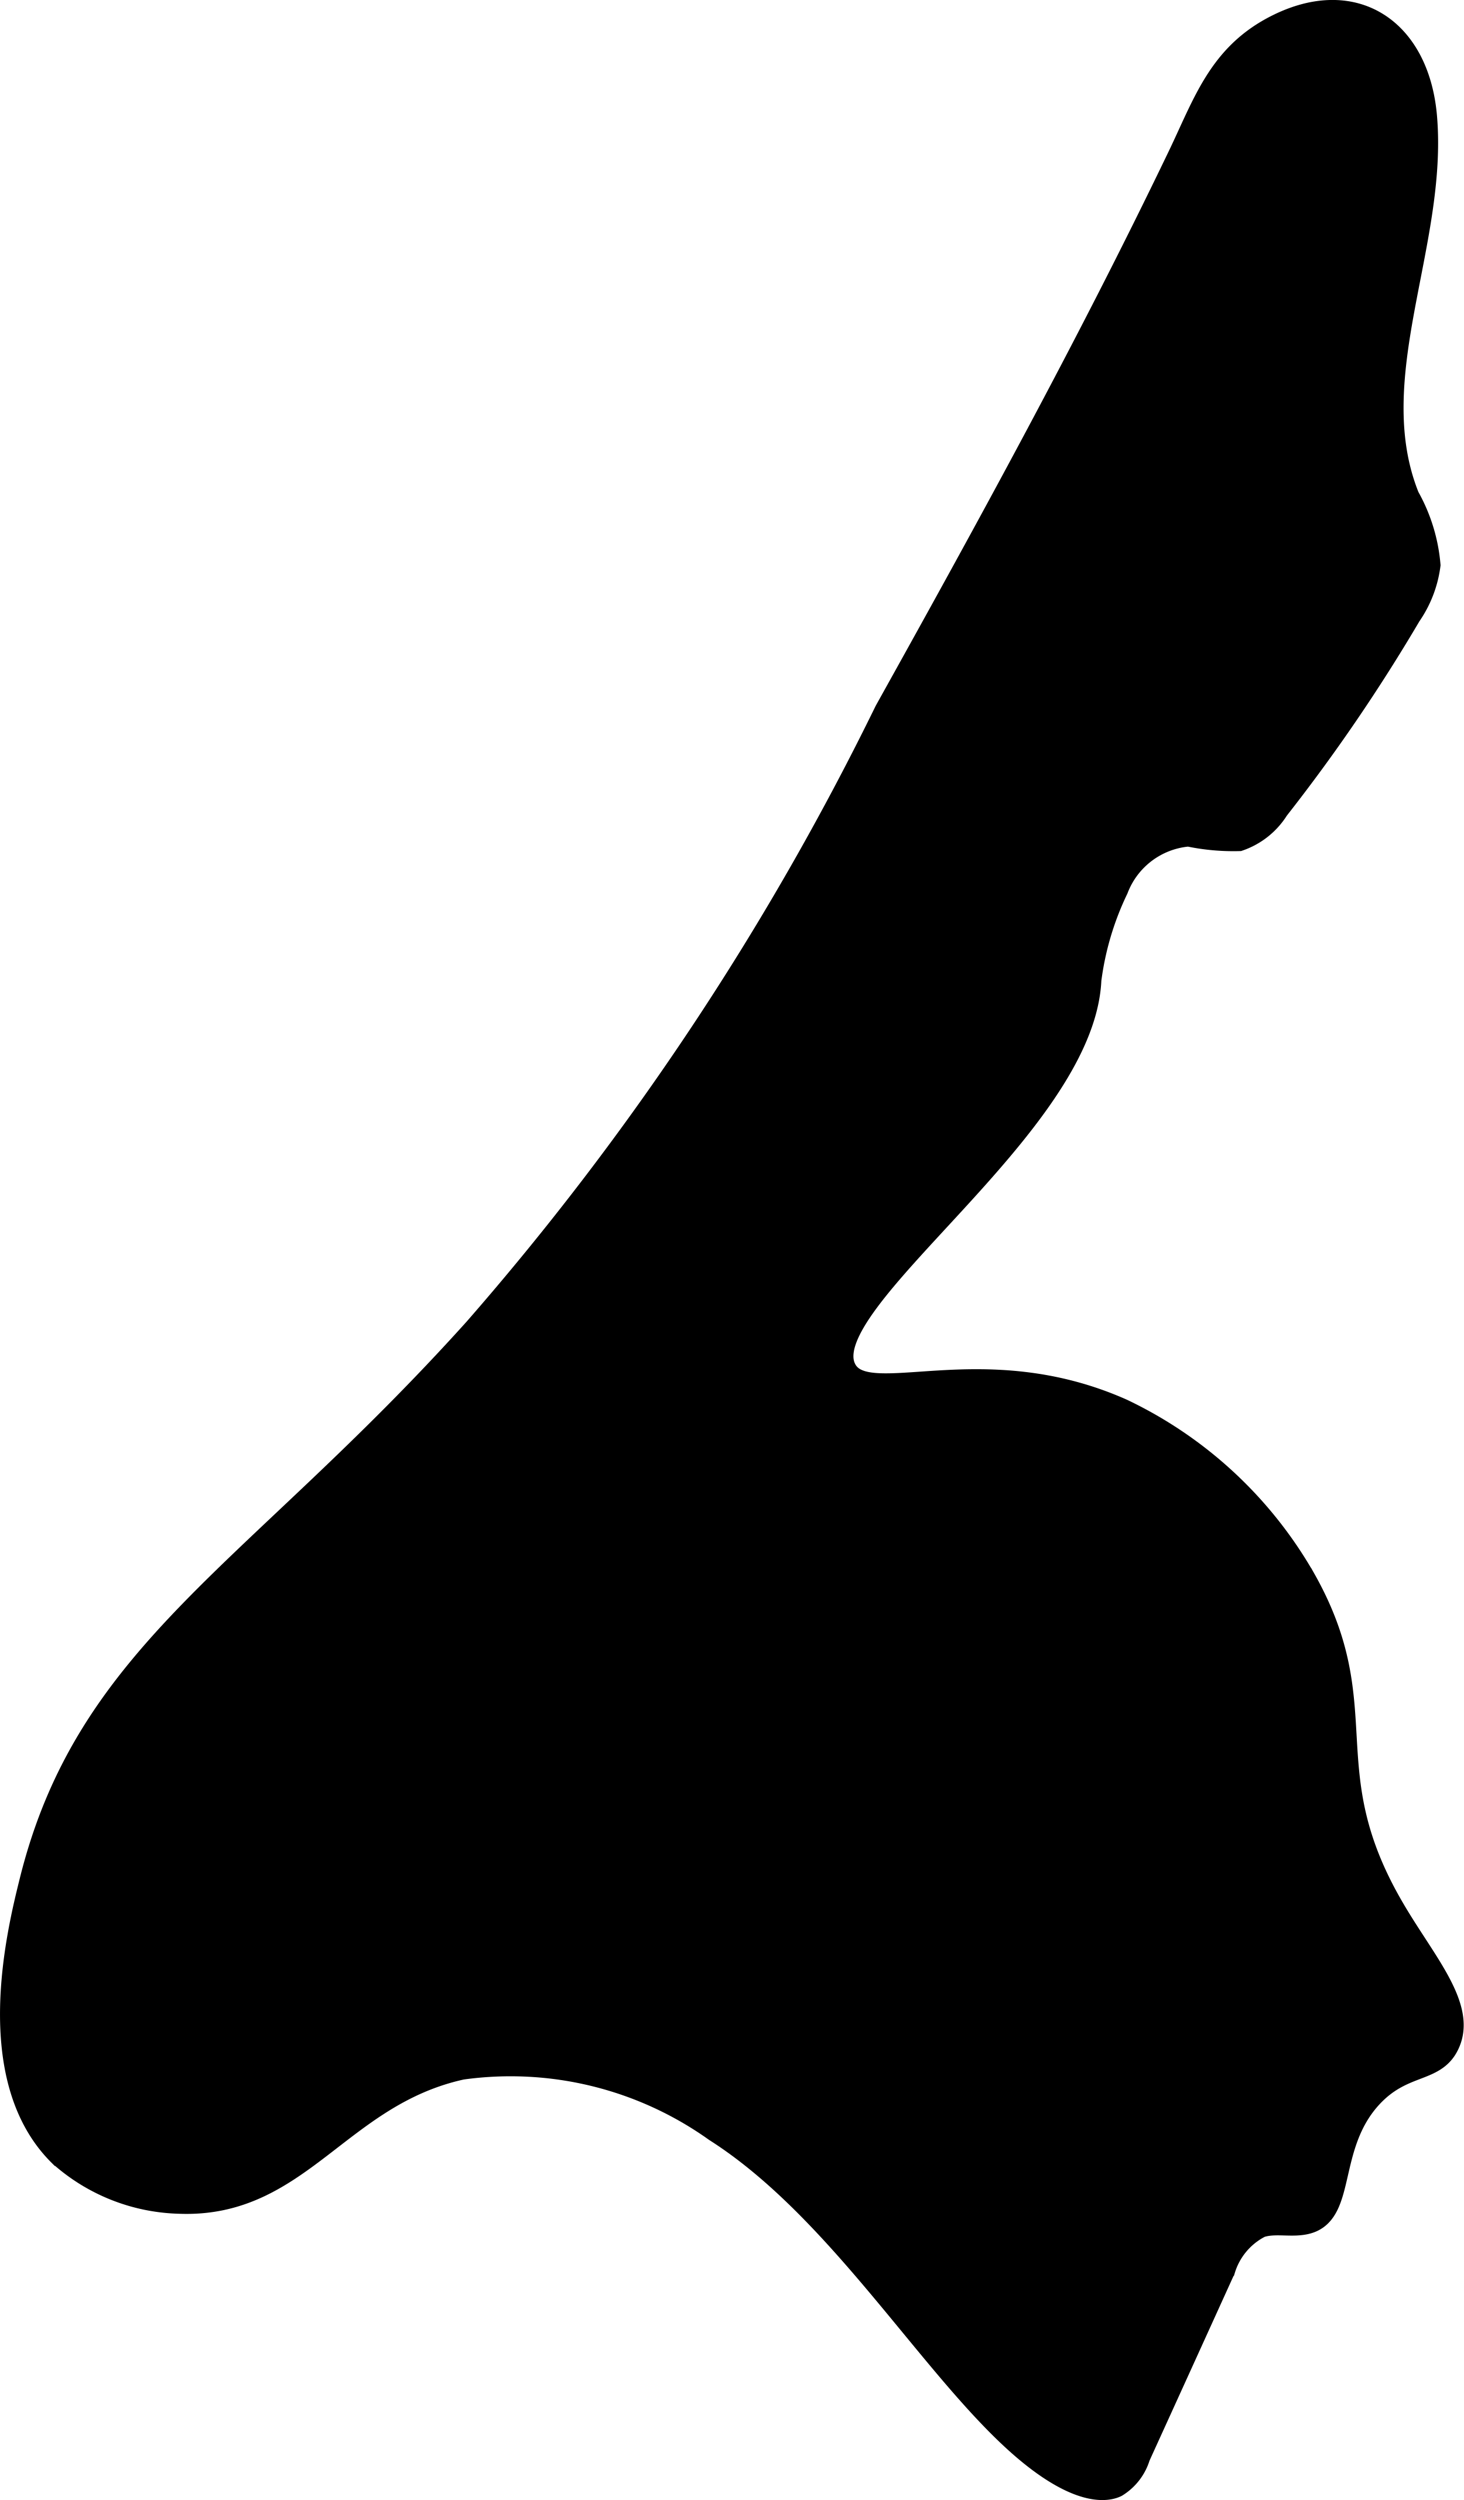
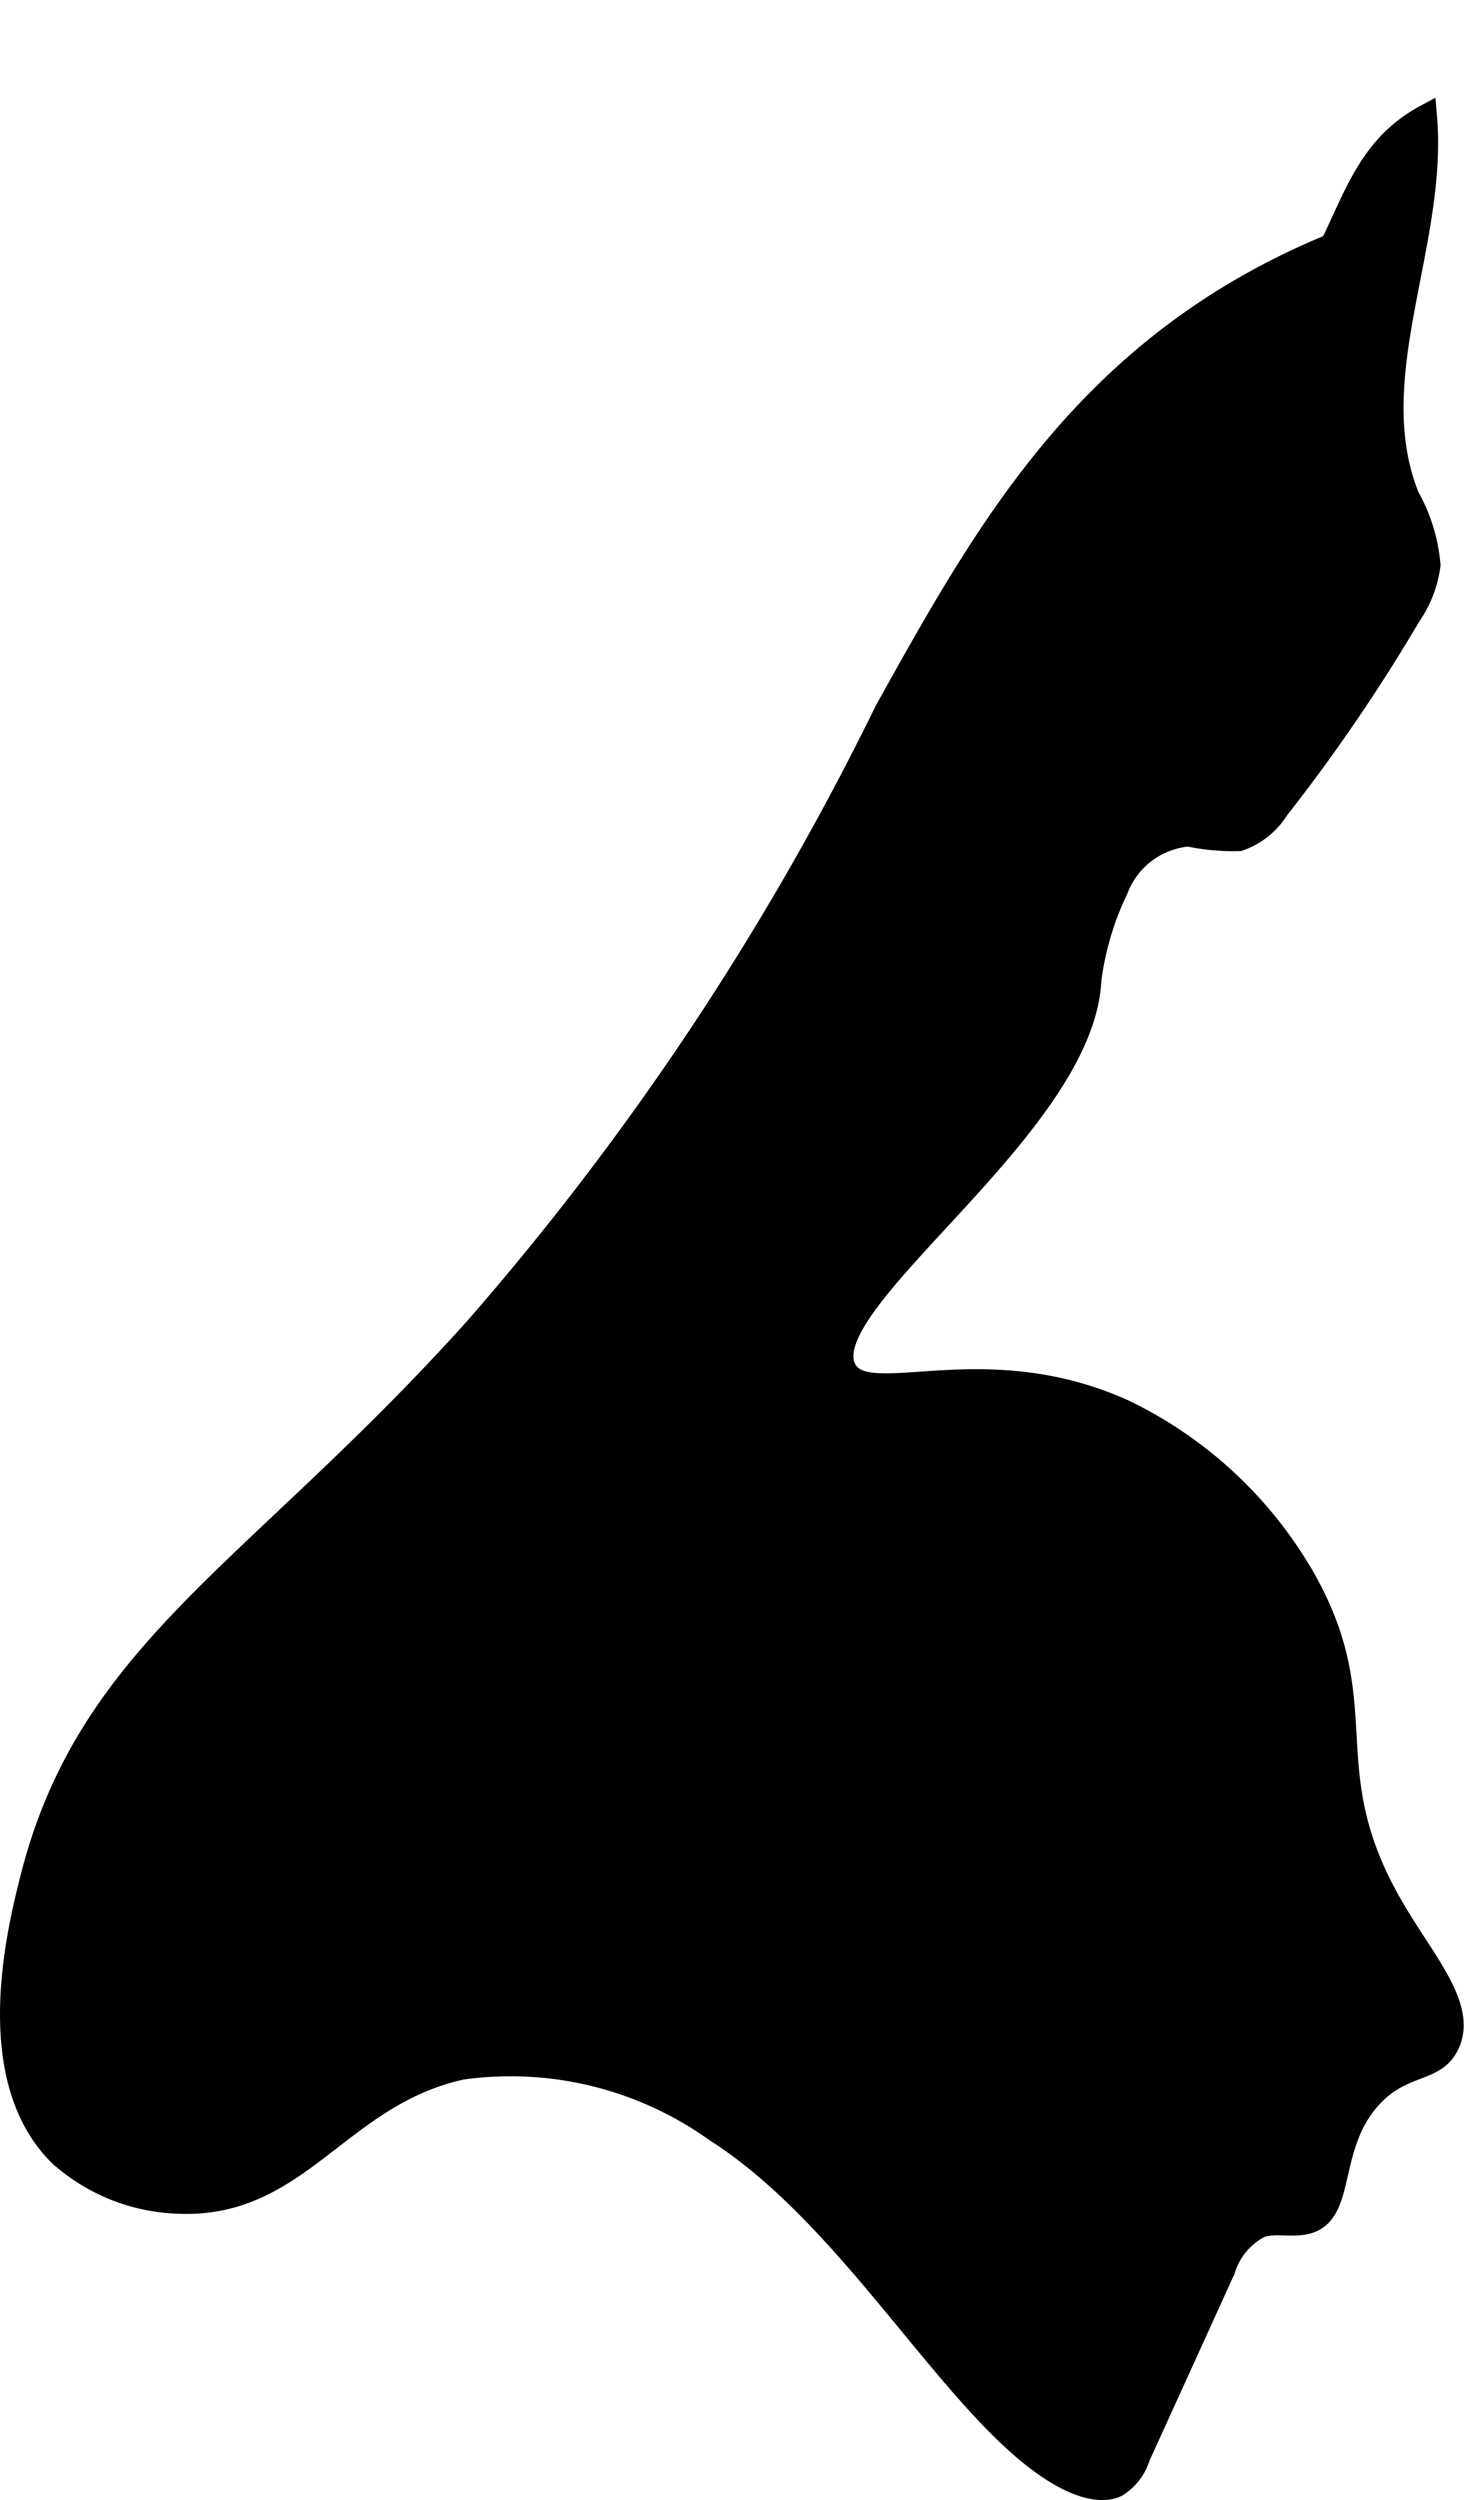
<svg xmlns="http://www.w3.org/2000/svg" version="1.1" width="3.37mm" height="5.755mm" viewBox="0 0 9.553 16.315">
  <defs>
    <style type="text/css">
      .a {
        stroke: #000;
        stroke-miterlimit: 10;
        stroke-width: 0.15px;
      }
    </style>
  </defs>
-   <path class="a" d="M5.781,4.64A18.458,18.458,0,0,1,3.1,8.675C1.656,10.279.574,10.771.201,12.278c-.082.33-.316,1.28.187,1.781a1.215,1.215,0,0,0,.781.312c.785.031,1.041-.699,1.844-.875a2.304,2.304,0,0,1,1.656.406c.88.56,1.516,1.743,2.156,2.188.289.201.428.146.459.131a.339.339,0,0,0,.147-.191q.278-.61.555-1.22a.471.471,0,0,1,.238-.283c.099-.033.209.003.309-.025.242-.068.123-.493.403-.809.214-.241.425-.165.513-.354.114-.241-.153-.532-.356-.879-.538-.916-.105-1.308-.581-2.153a2.707,2.707,0,0,0-1.19-1.105c-.926-.412-1.672.012-1.81-.27-.215-.441,1.557-1.576,1.6-2.538a1.936,1.936,0,0,1,.176-.593.55.55,0,0,1,.468-.352,1.42,1.42,0,0,0,.329.03.481.481,0,0,0,.251-.2,11.512,11.512,0,0,0,.863-1.265.741.741,0,0,0,.126-.327A1.096,1.096,0,0,0,9.188,3.243c-.313-.778.187-1.65.114-2.485C9.251.184,8.823-.096,8.303.185c-.351.19-.447.499-.612.841C7.101,2.253,6.443,3.451,5.781,4.64Z" />
+   <path class="a" d="M5.781,4.64A18.458,18.458,0,0,1,3.1,8.675C1.656,10.279.574,10.771.201,12.278c-.082.33-.316,1.28.187,1.781a1.215,1.215,0,0,0,.781.312c.785.031,1.041-.699,1.844-.875a2.304,2.304,0,0,1,1.656.406c.88.56,1.516,1.743,2.156,2.188.289.201.428.146.459.131a.339.339,0,0,0,.147-.191q.278-.61.555-1.22a.471.471,0,0,1,.238-.283c.099-.033.209.003.309-.025.242-.068.123-.493.403-.809.214-.241.425-.165.513-.354.114-.241-.153-.532-.356-.879-.538-.916-.105-1.308-.581-2.153a2.707,2.707,0,0,0-1.19-1.105c-.926-.412-1.672.012-1.81-.27-.215-.441,1.557-1.576,1.6-2.538a1.936,1.936,0,0,1,.176-.593.55.55,0,0,1,.468-.352,1.42,1.42,0,0,0,.329.03.481.481,0,0,0,.251-.2,11.512,11.512,0,0,0,.863-1.265.741.741,0,0,0,.126-.327A1.096,1.096,0,0,0,9.188,3.243c-.313-.778.187-1.65.114-2.485c-.351.19-.447.499-.612.841C7.101,2.253,6.443,3.451,5.781,4.64Z" />
</svg>